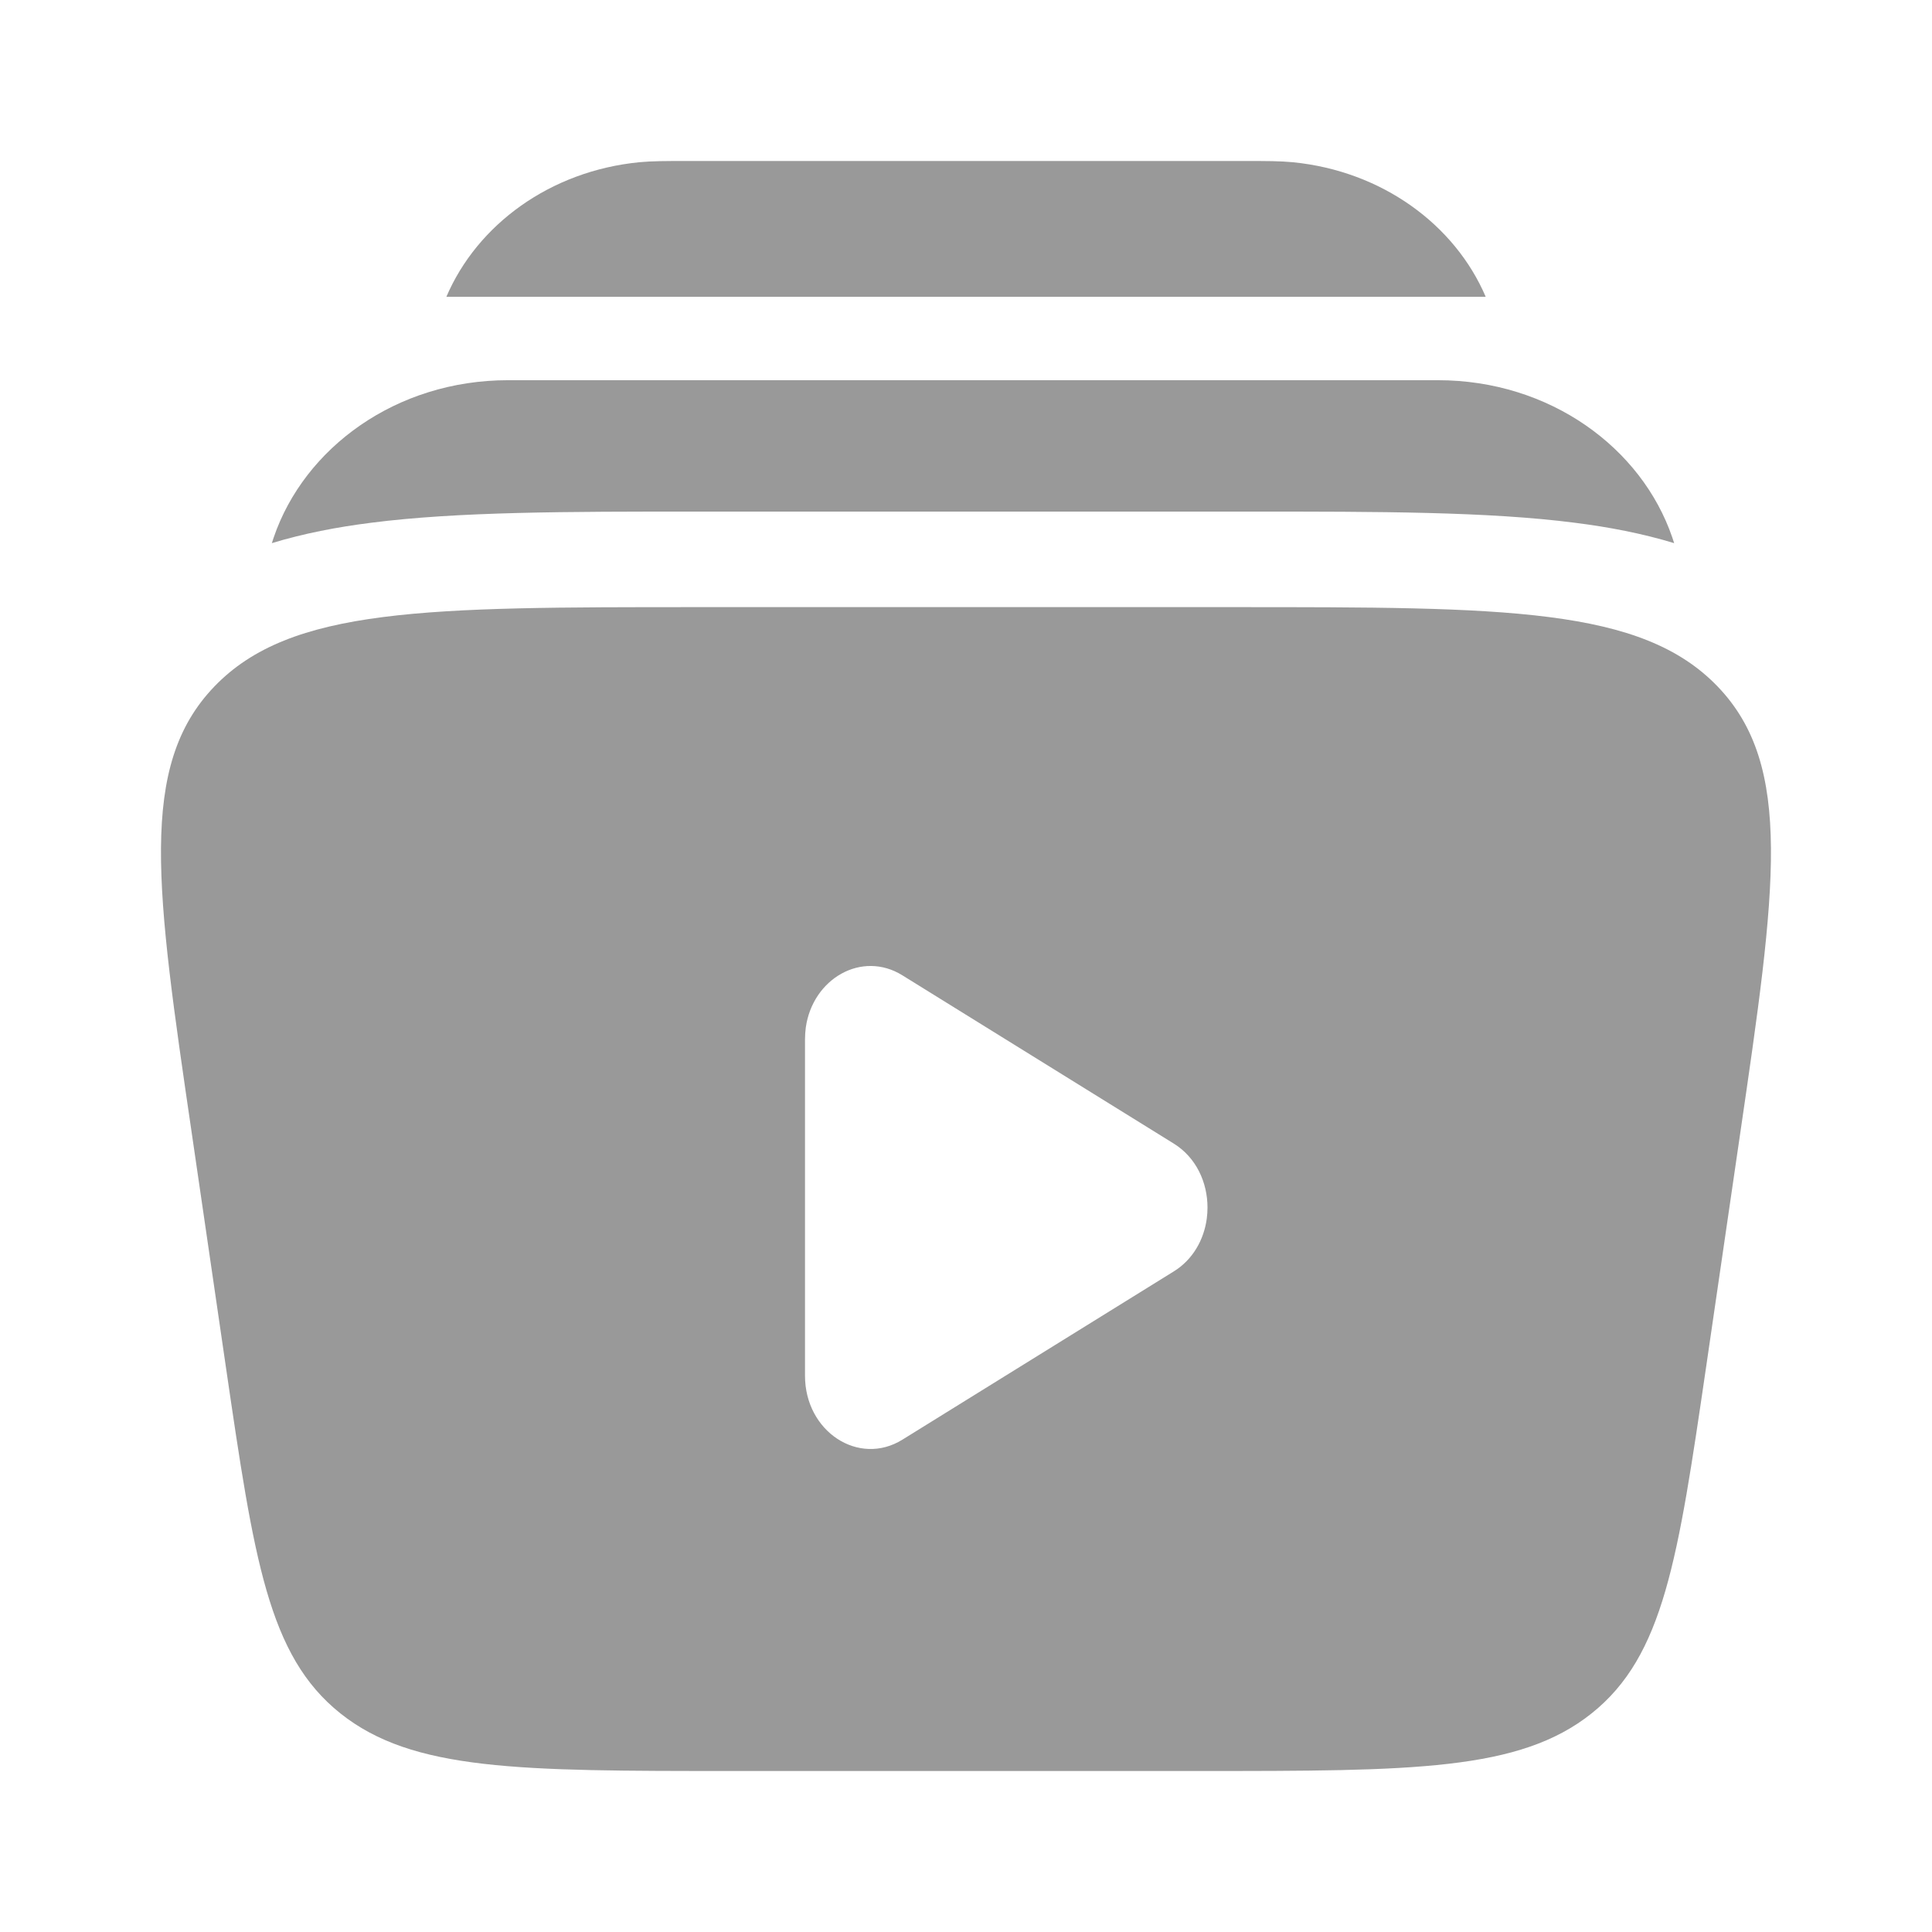
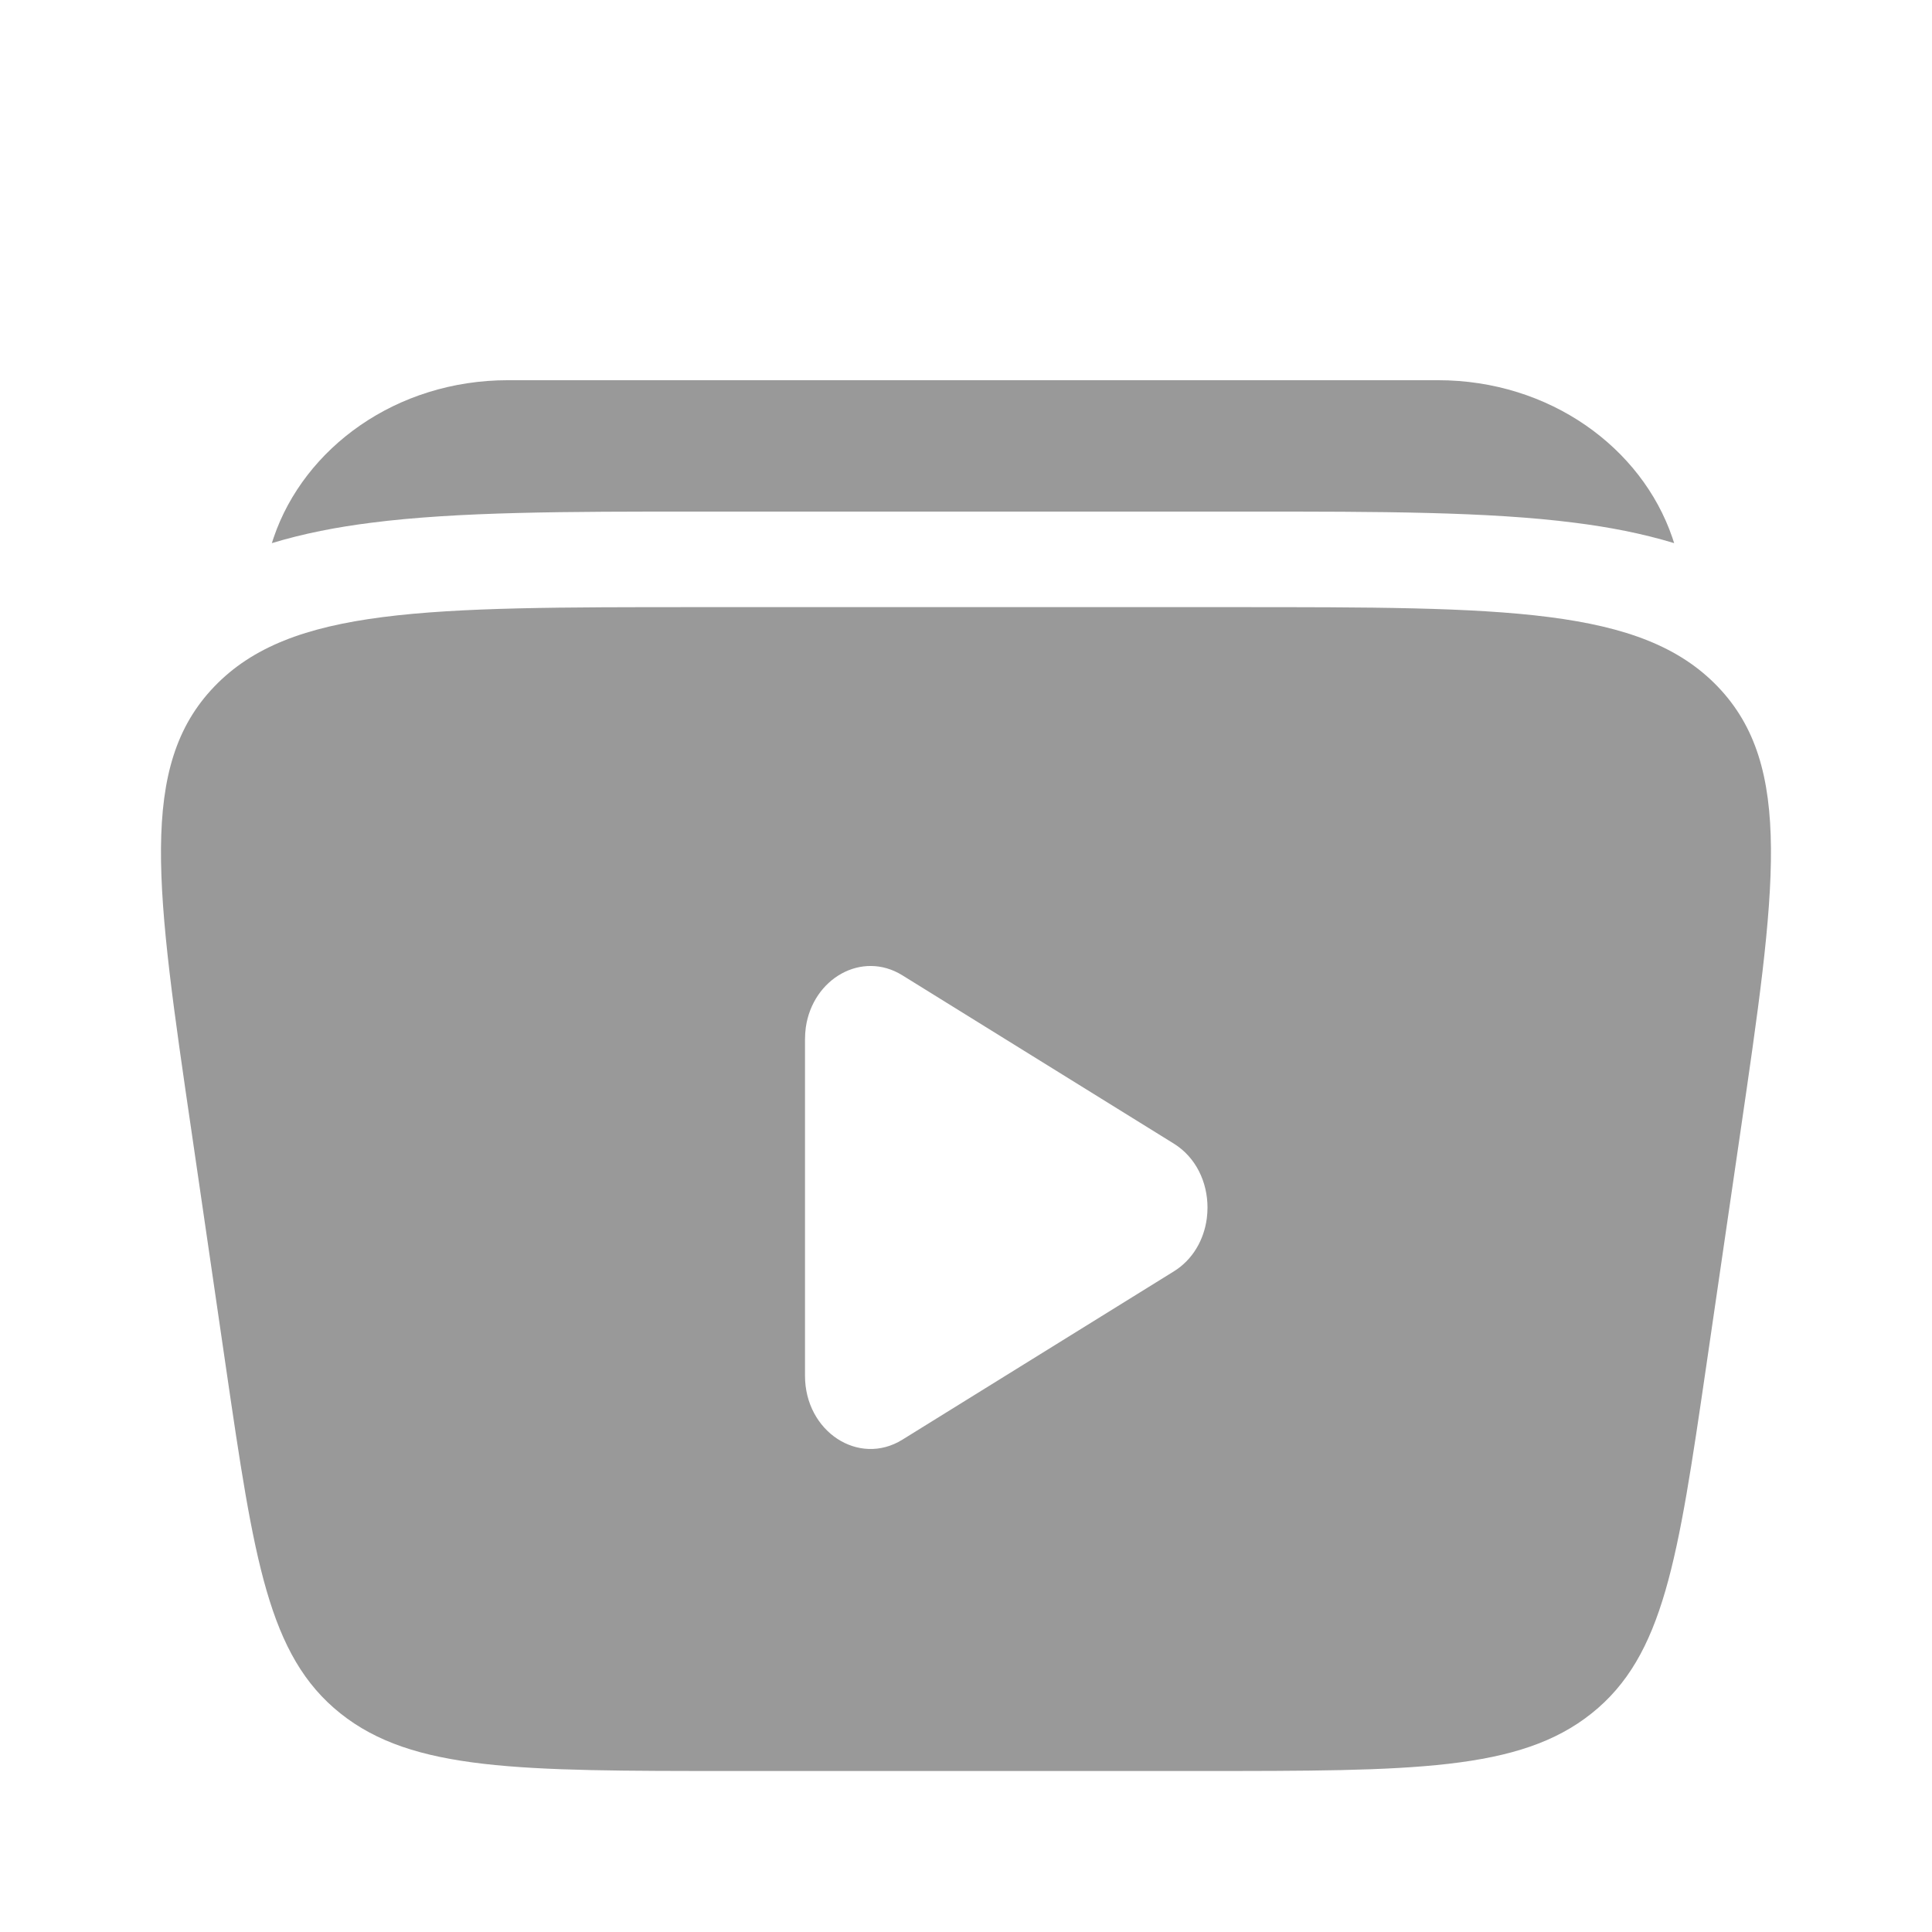
<svg xmlns="http://www.w3.org/2000/svg" width="24" height="24" viewBox="0 0 24 24" fill="none">
-   <path d="M15.491 2H8.511C8.278 2 8.1 2 7.944 2.015C6.836 2.123 5.929 2.789 5.545 3.687H18.456C18.072 2.789 17.165 2.123 16.057 2.015C15.901 2 15.723 2 15.491 2Z" fill="#999999" />
  <path d="M3.4 6.677C3.78 5.563 4.921 4.723 6.311 4.723H17.862C19.253 4.723 20.393 5.563 20.774 6.677C20.782 6.7 20.789 6.723 20.797 6.747C20.398 6.626 19.984 6.547 19.564 6.494C18.484 6.355 17.119 6.355 15.533 6.355H8.641C7.055 6.355 5.689 6.355 4.609 6.494C4.189 6.547 3.775 6.626 3.377 6.747C3.384 6.723 3.392 6.7 3.4 6.677Z" fill="#999999" />
  <path fill-rule="evenodd" clip-rule="evenodd" d="M15.328 7.542H8.672C5.298 7.542 3.61 7.542 2.662 8.529C1.714 9.516 1.937 11.04 2.384 14.089L2.806 16.981C3.156 19.372 3.331 20.568 4.228 21.284C5.126 22 6.449 22 9.095 22H14.905C17.551 22 18.875 22 19.772 21.284C20.669 20.568 20.844 19.372 21.194 16.981L21.616 14.089C22.062 11.04 22.285 9.516 21.338 8.529C20.39 7.542 18.702 7.542 15.328 7.542ZM10 12.91V17.09C10 17.783 10.667 18.221 11.21 17.884L14.581 15.794C14.819 15.647 14.956 15.399 14.991 15.138C14.997 15.092 15 15.046 15 15C15 14.689 14.86 14.379 14.581 14.206L11.21 12.116C10.706 11.803 10.096 12.157 10.01 12.763C10.004 12.81 10 12.86 10 12.91Z" fill="#999999" />
</svg>